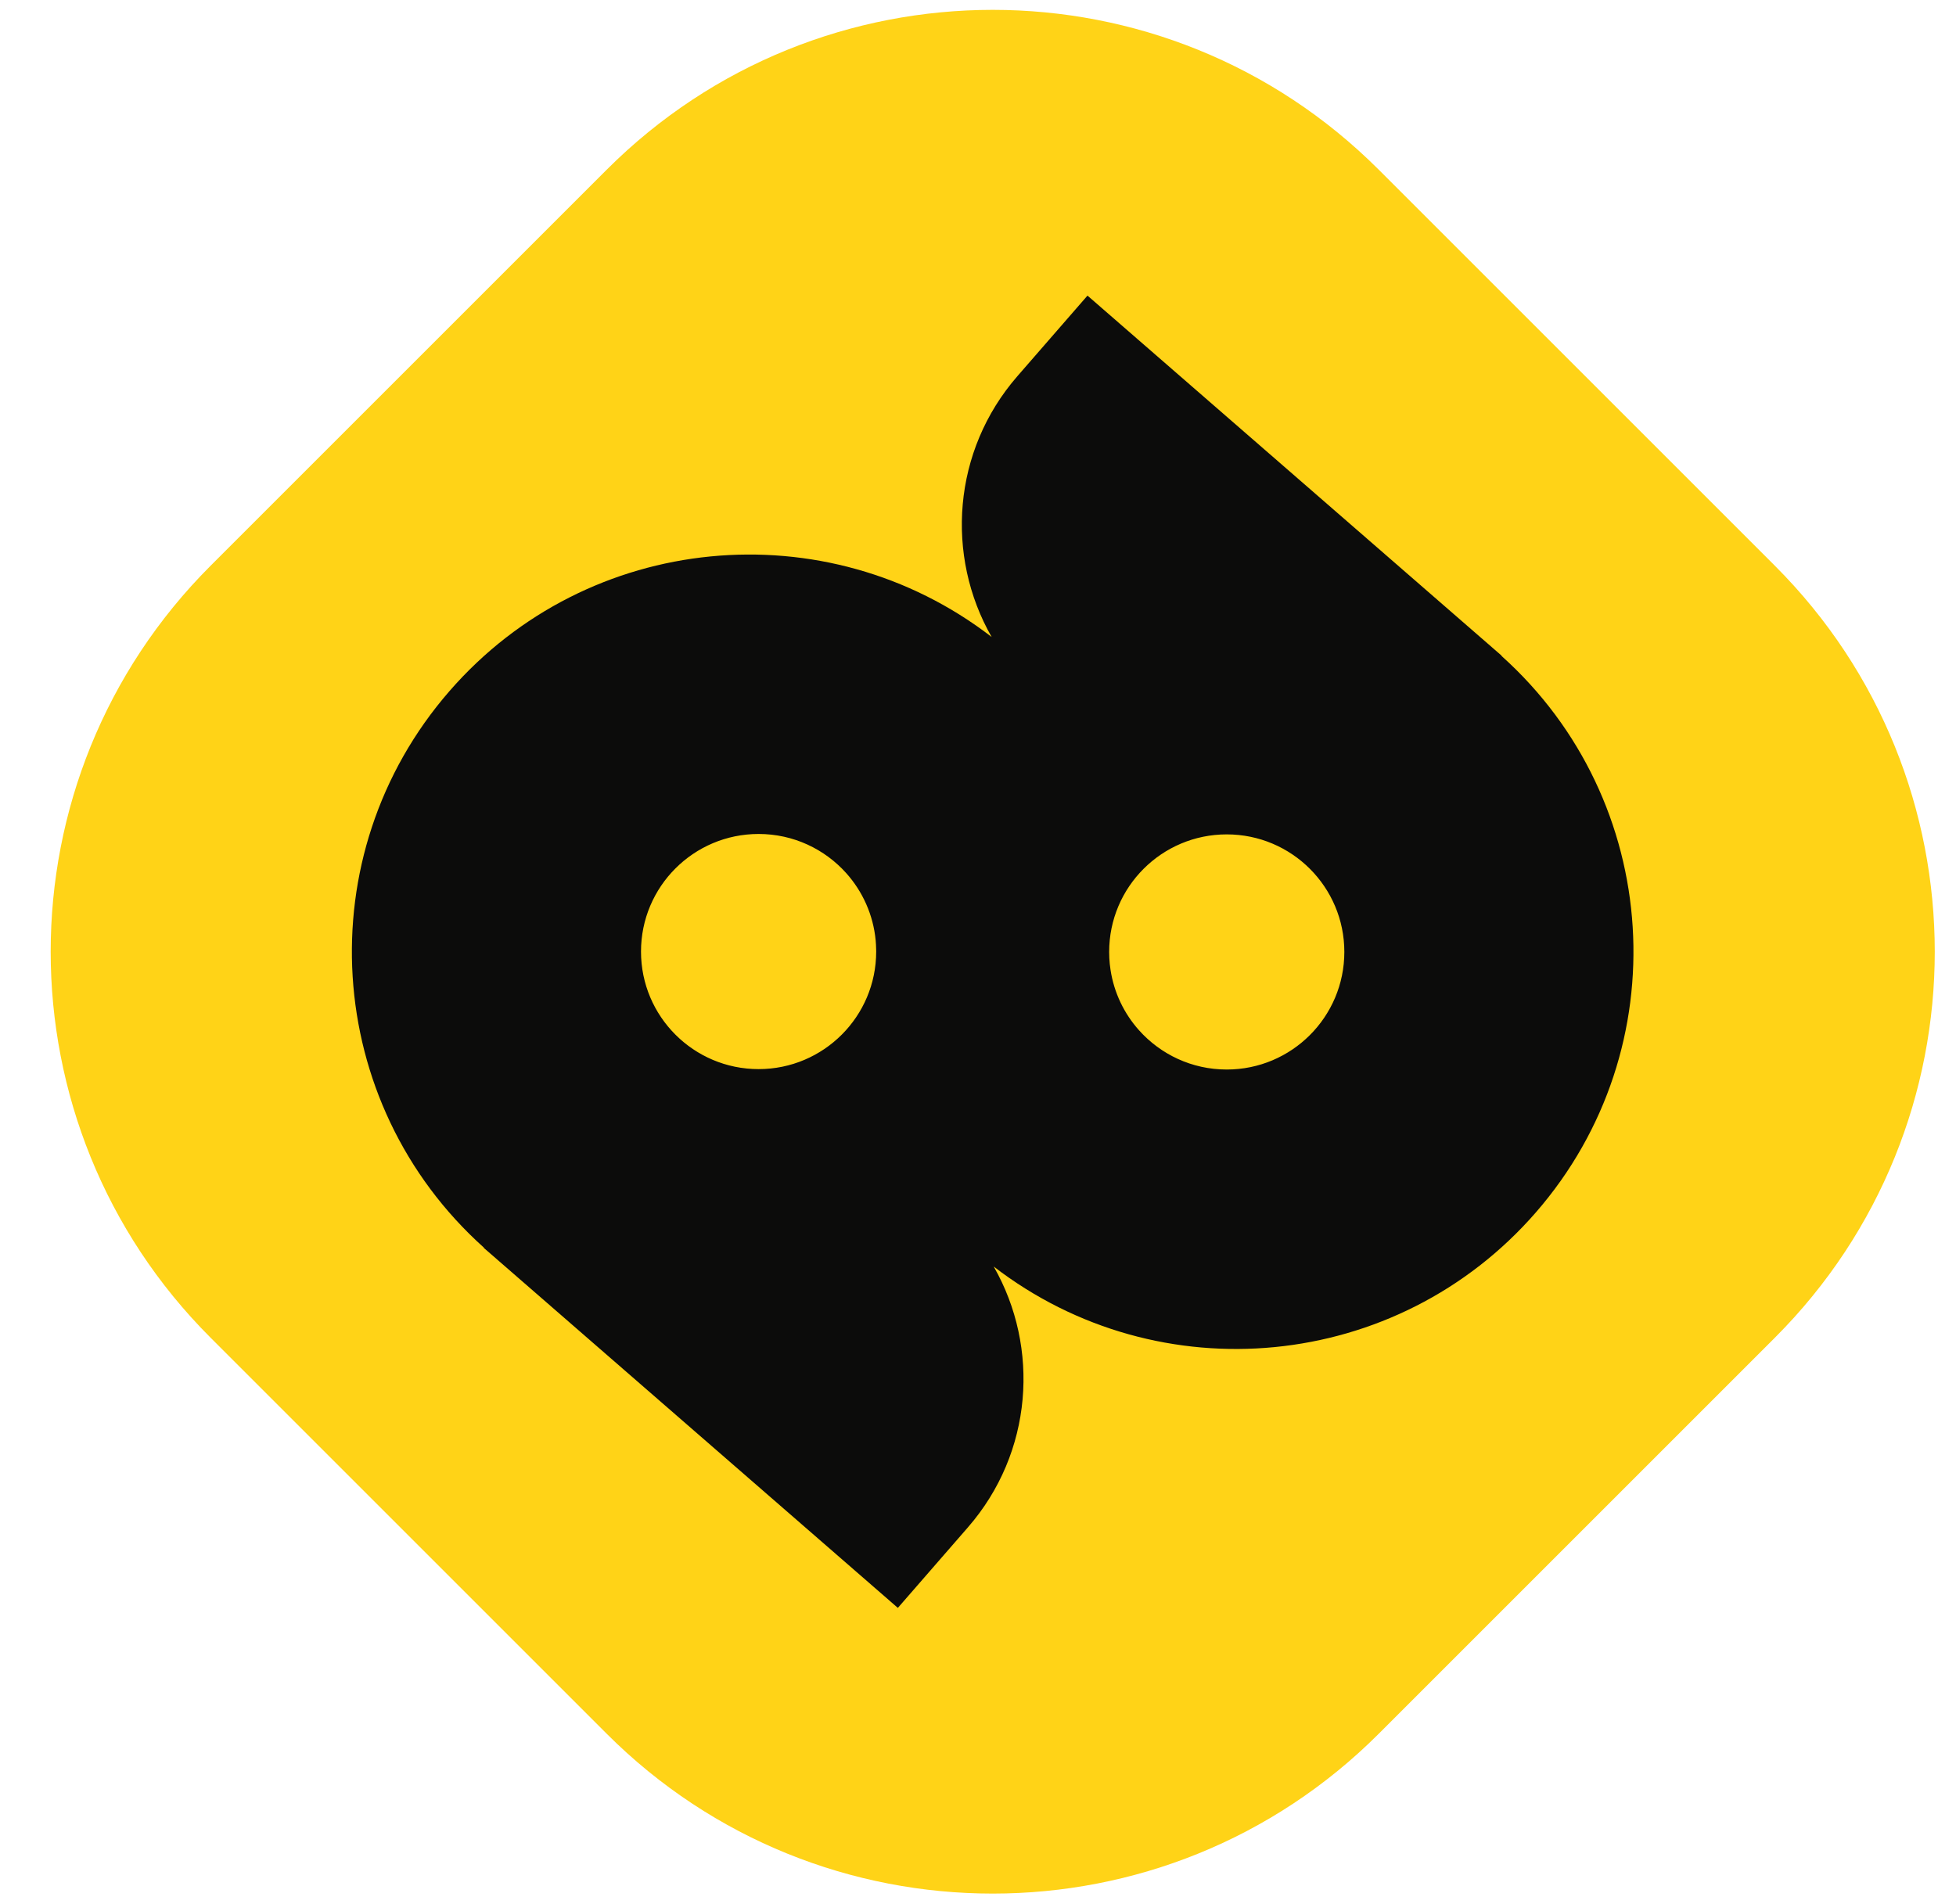
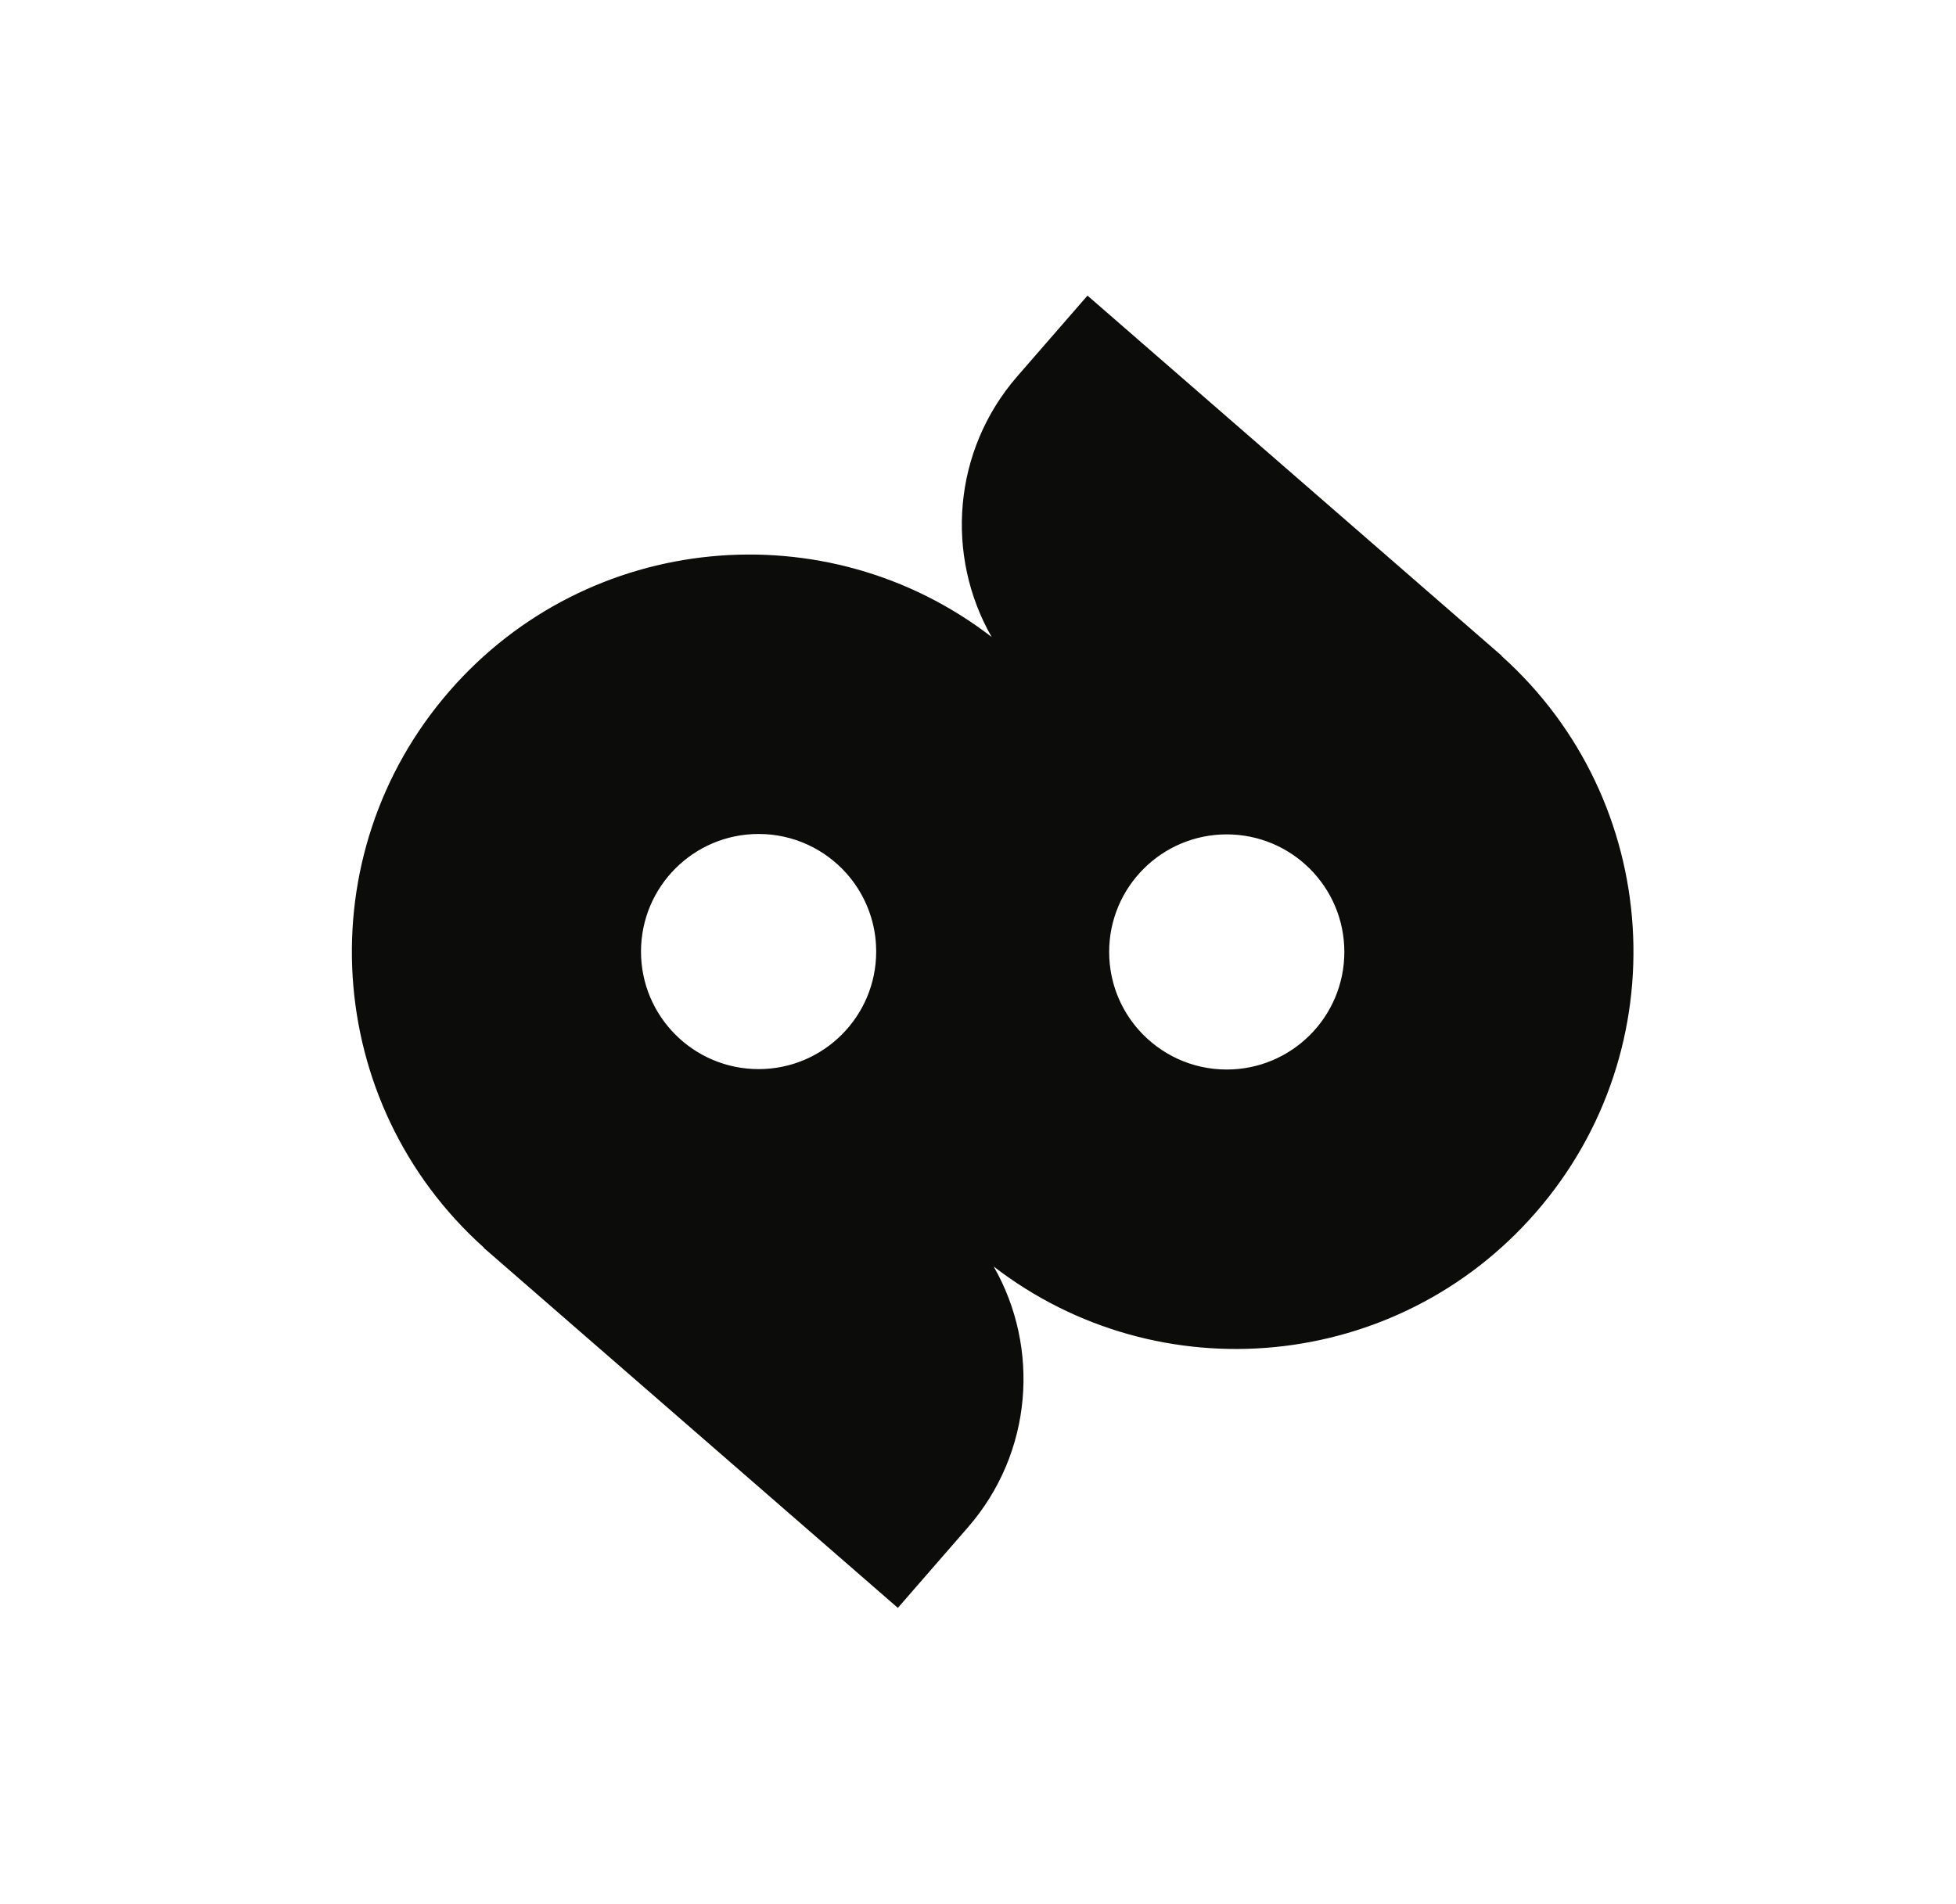
<svg xmlns="http://www.w3.org/2000/svg" fill="none" viewBox="0 0 38 37" height="37" width="38">
-   <path fill="#FFD317" d="M11.786 3.298C15.928 -0.844 22.644 -0.844 26.786 3.298L34.481 10.993C38.623 15.135 38.623 21.851 34.481 25.993L26.786 33.688C22.644 37.83 15.928 37.83 11.786 33.688L4.091 25.993C-0.051 21.851 -0.051 15.135 4.091 10.993L11.786 3.298Z" />
  <path fill="#0C0C0B" d="M19.305 24.61C20.207 26.188 20.066 28.227 18.806 29.676L17.443 31.243L9.398 24.247L9.401 24.243C6.267 21.433 5.959 16.617 8.731 13.43C11.427 10.329 16.053 9.901 19.265 12.377C18.363 10.8 18.504 8.76 19.764 7.311L21.127 5.744L29.172 12.74L29.169 12.744C32.303 15.554 32.611 20.37 29.839 23.557C27.143 26.658 22.517 27.087 19.305 24.61ZM16.443 16.969C16.024 16.5 15.415 16.205 14.738 16.205C13.476 16.205 12.453 17.228 12.453 18.49C12.453 19.751 13.476 20.774 14.738 20.774C15.999 20.774 17.022 19.751 17.022 18.49C17.022 18.473 17.022 18.457 17.021 18.441C17.02 18.384 17.017 18.329 17.012 18.273C16.965 17.775 16.758 17.323 16.443 16.969ZM22.127 20.018C22.546 20.487 23.154 20.782 23.832 20.782C25.094 20.782 26.117 19.759 26.117 18.497C26.117 17.236 25.094 16.213 23.832 16.213C22.571 16.213 21.548 17.236 21.548 18.497C21.548 18.537 21.549 18.576 21.551 18.615C21.555 18.693 21.563 18.771 21.575 18.847C21.643 19.293 21.84 19.696 22.127 20.018Z" clip-rule="evenodd" fill-rule="evenodd" />
</svg>